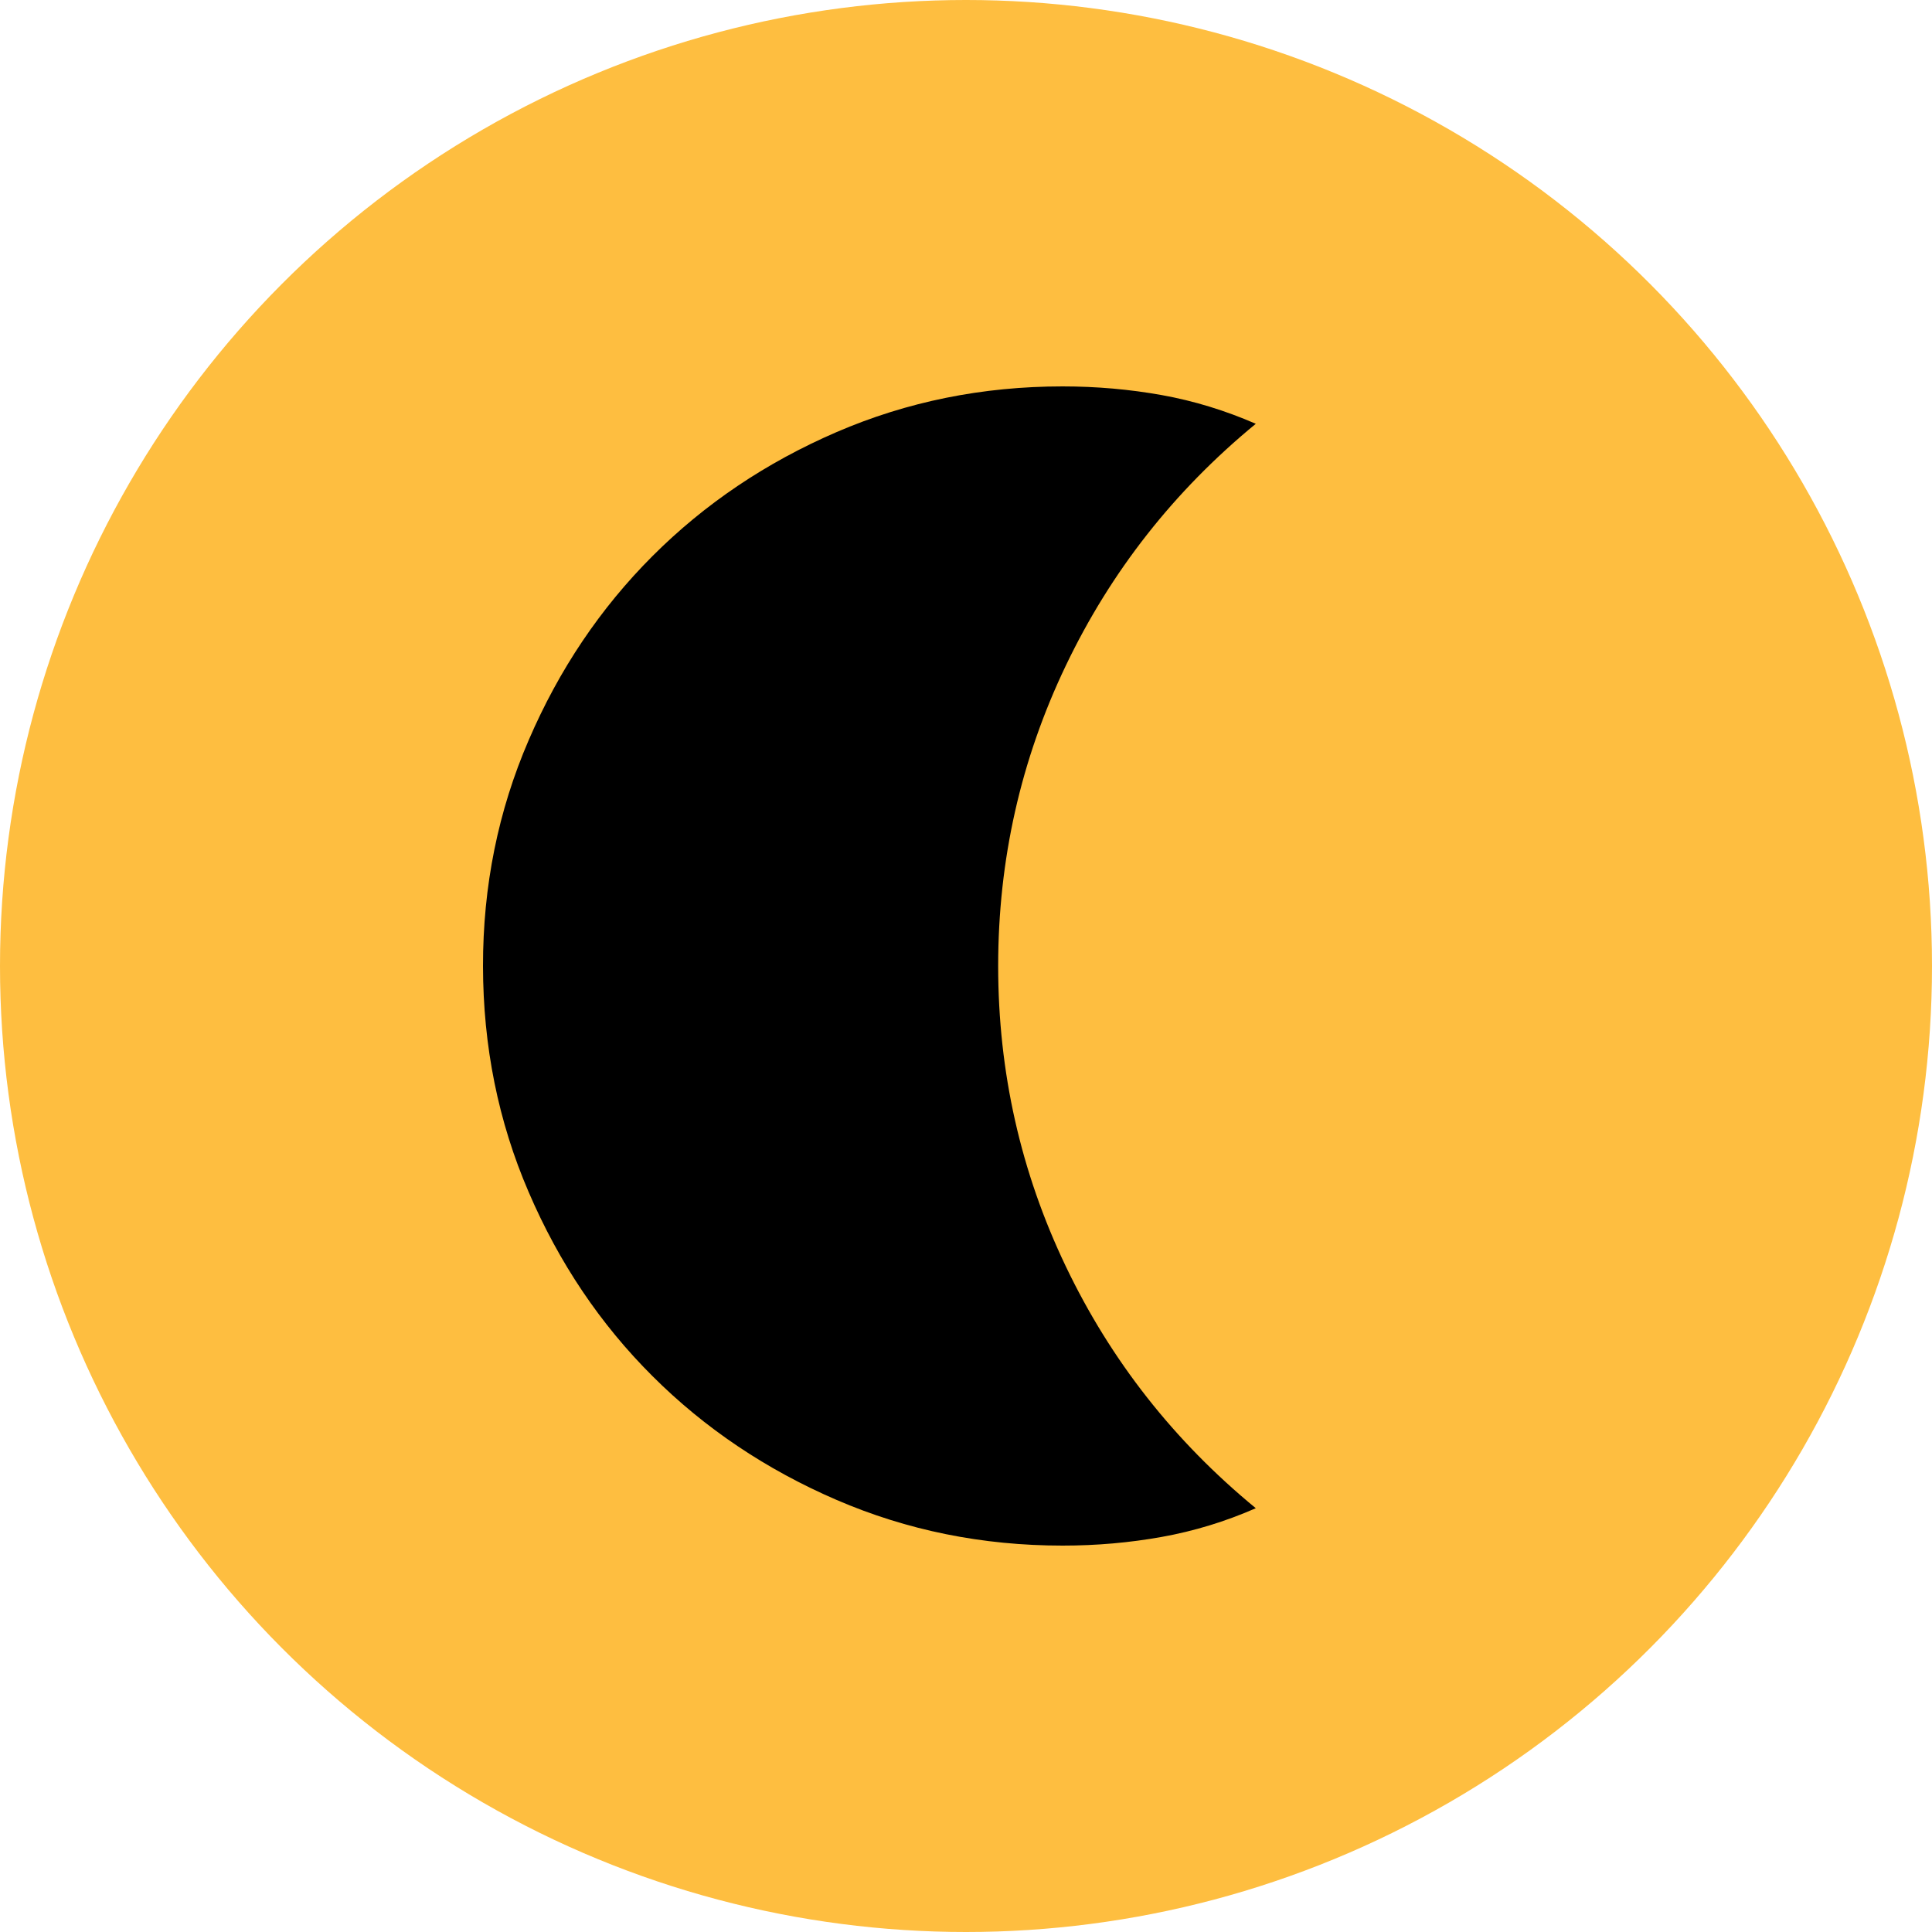
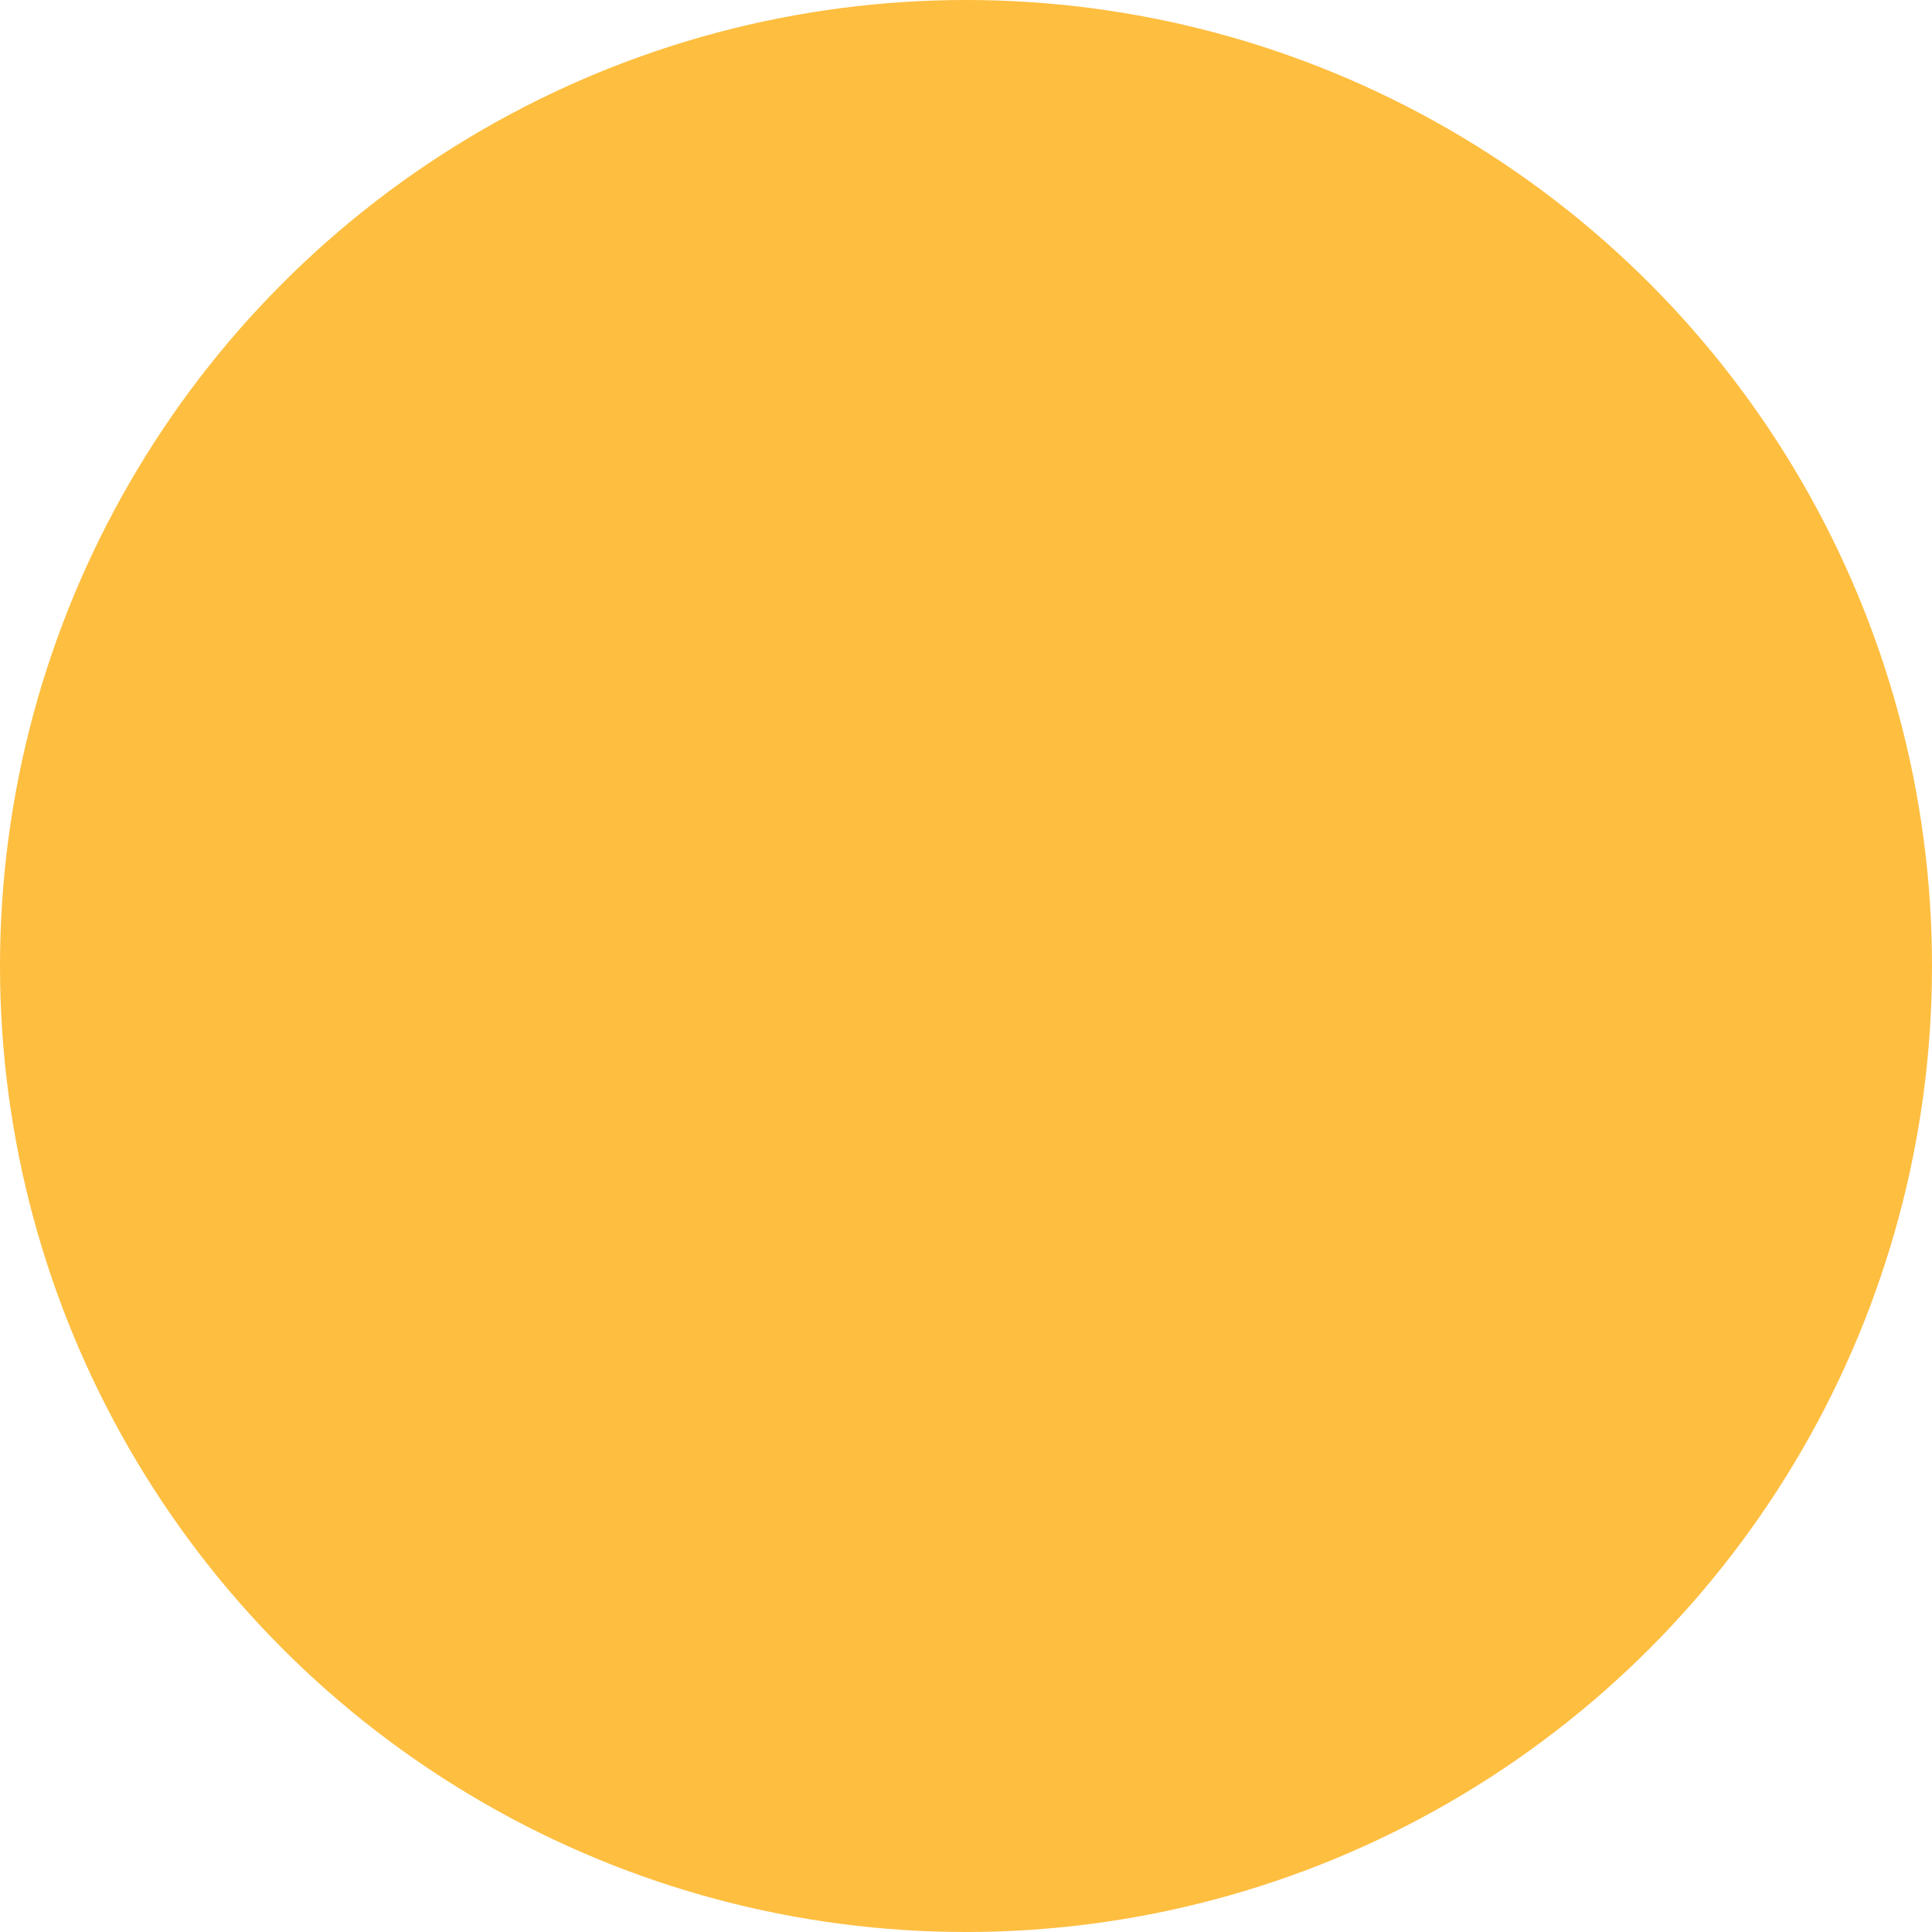
<svg xmlns="http://www.w3.org/2000/svg" width="20" height="20" viewBox="0 0 20 20" fill="none">
  <circle cx="10" cy="10" r="10" fill="#FEBE40" />
-   <path d="M11 16C10.17 16 9.39 15.842 8.66 15.527C7.93 15.212 7.295 14.785 6.755 14.246C6.214 13.707 5.787 13.072 5.473 12.341C5.158 11.611 5.001 10.831 5 10.002C4.999 9.173 5.157 8.393 5.473 7.662C5.787 6.932 6.215 6.296 6.755 5.756C7.295 5.216 7.93 4.788 8.66 4.473C9.39 4.158 10.17 4 11 4C11.351 4 11.693 4.03 12.027 4.09C12.361 4.15 12.685 4.25 13 4.387C12.155 5.081 11.499 5.916 11.033 6.891C10.566 7.867 10.333 8.903 10.333 10C10.333 11.097 10.566 12.133 11.033 13.109C11.499 14.084 12.155 14.919 13 15.613C12.685 15.751 12.361 15.85 12.027 15.91C11.693 15.97 11.351 16 11 16Z" fill="black" />
</svg>